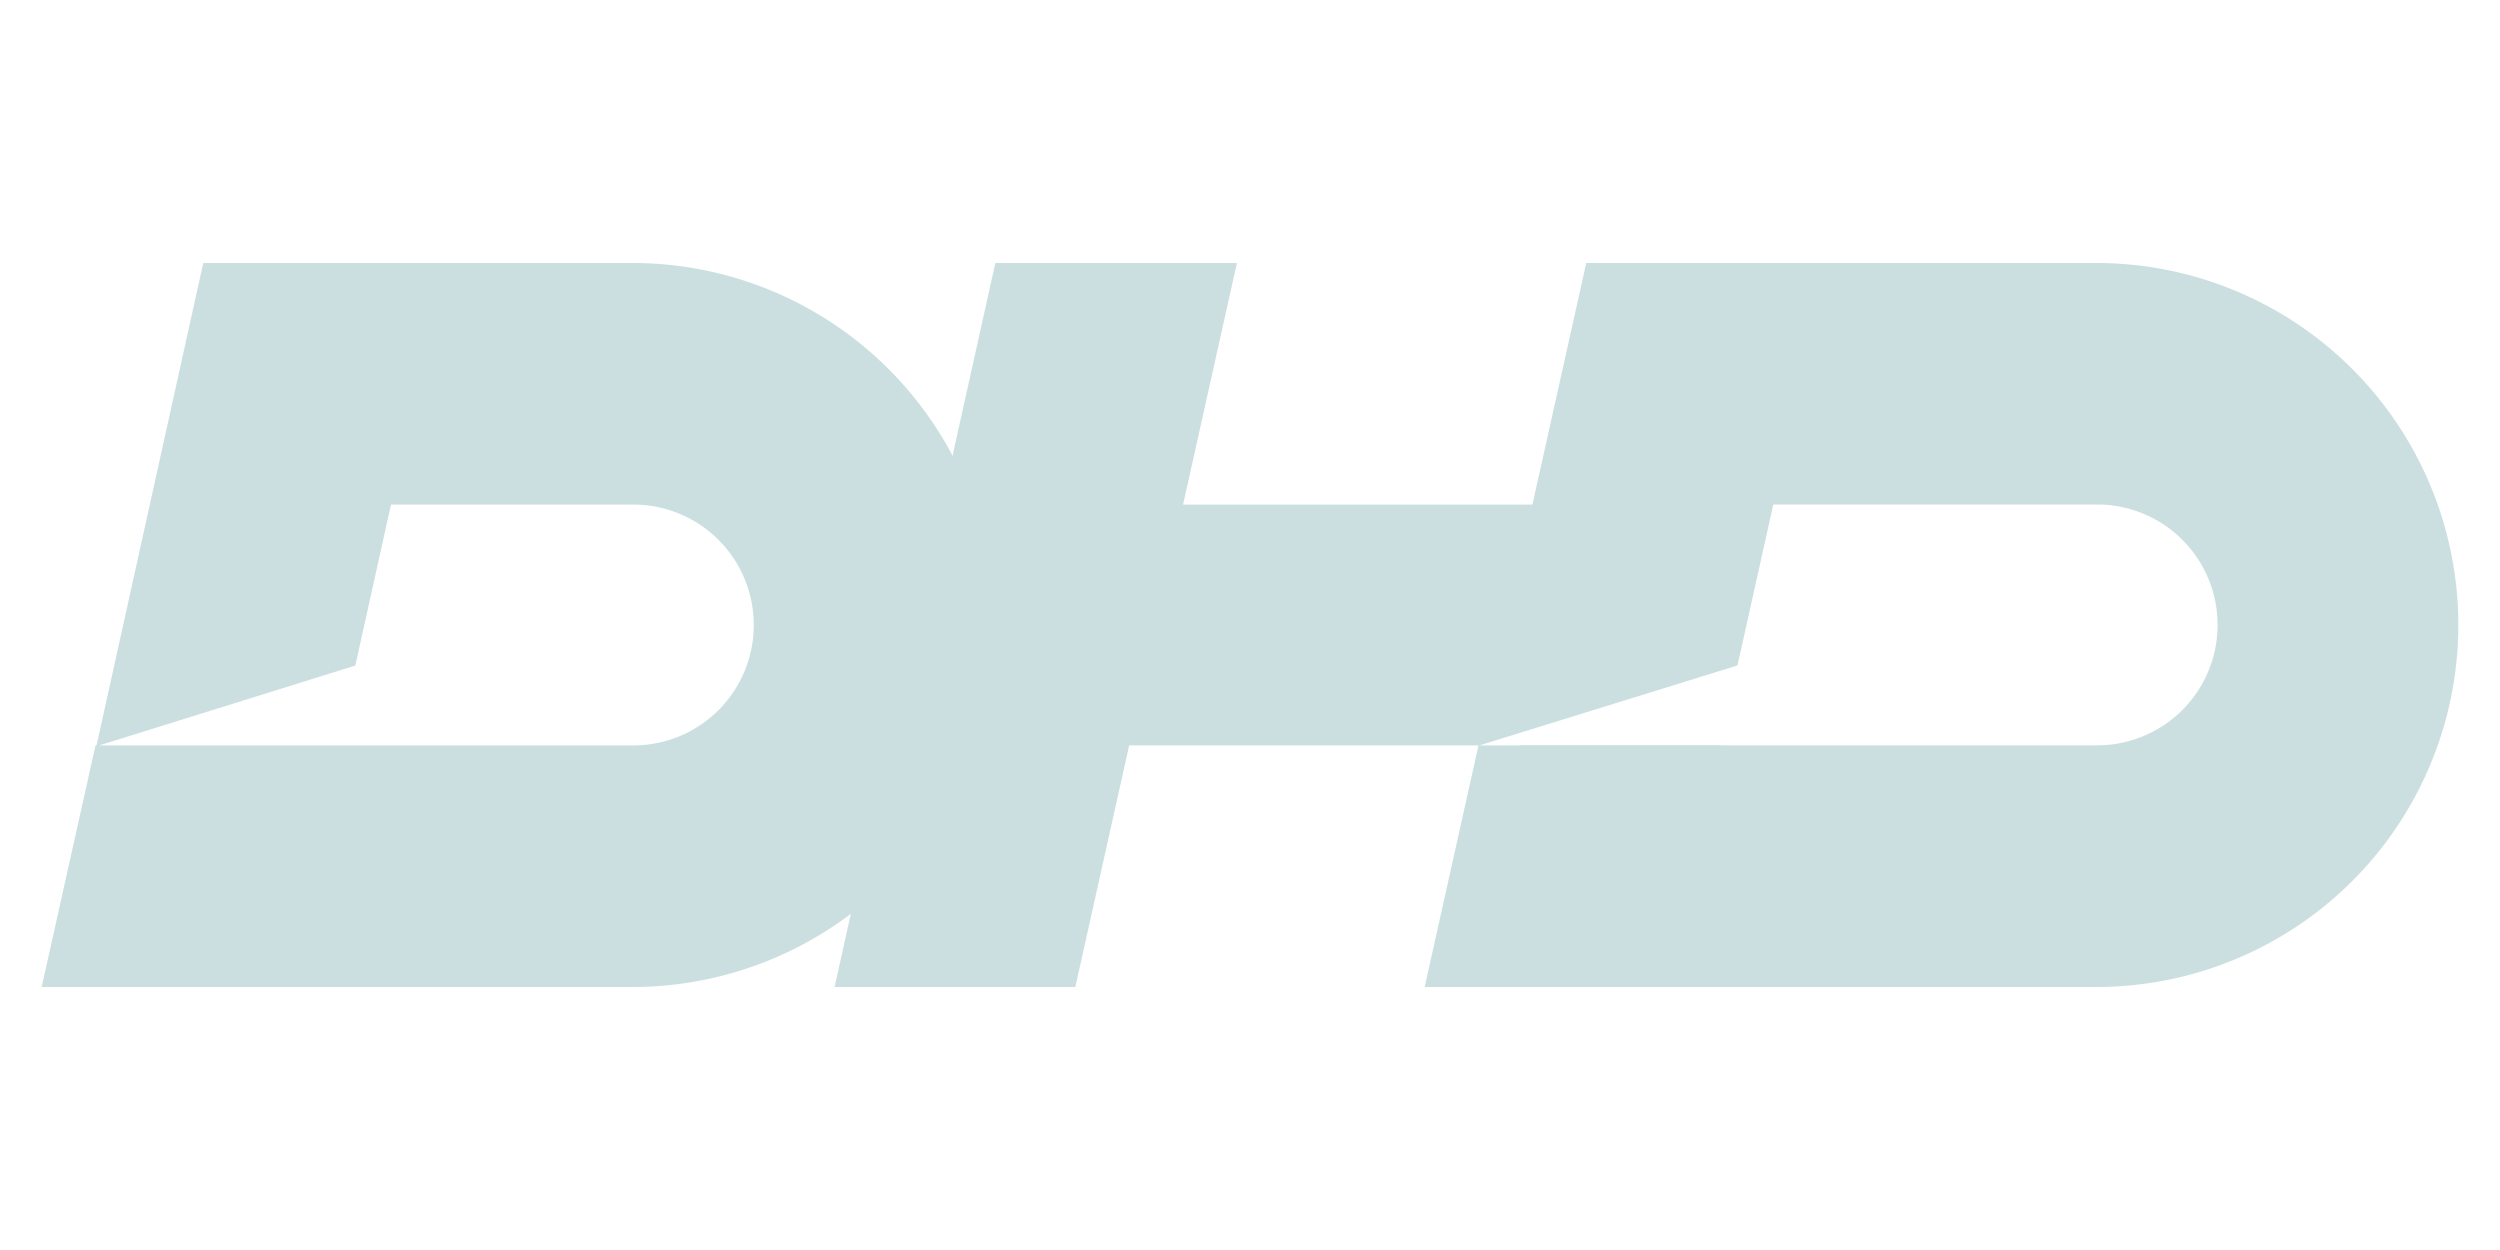
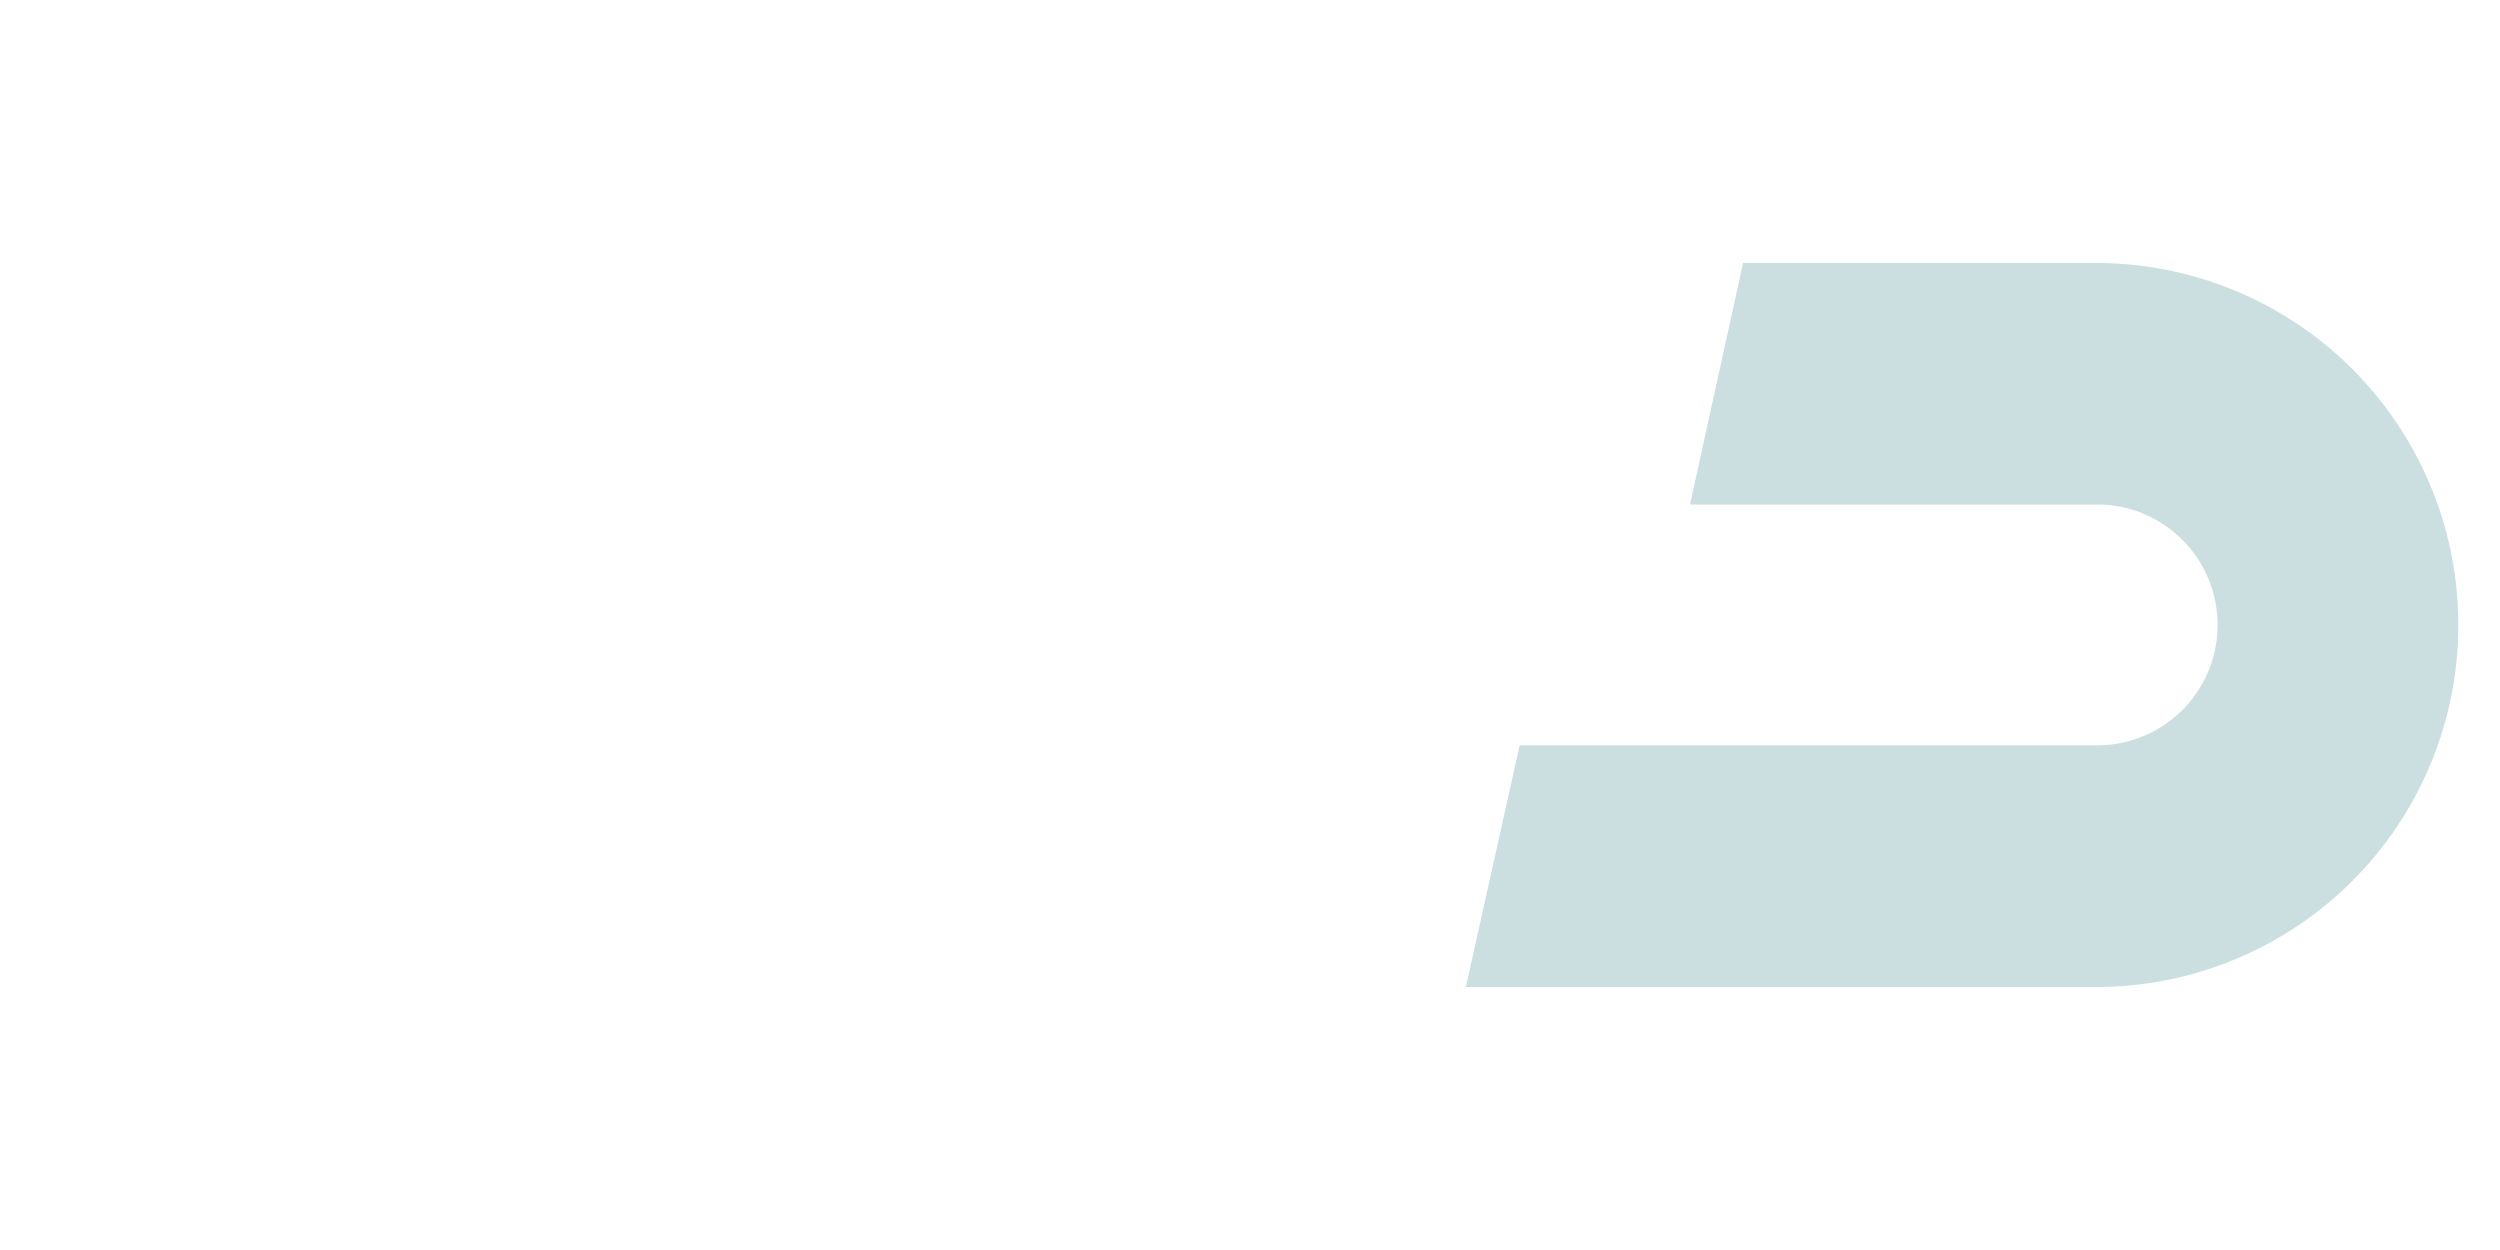
<svg xmlns="http://www.w3.org/2000/svg" id="Layer_1" data-name="Layer 1" viewBox="0 0 300 150">
  <defs>
    <style>.cls-1{fill:#cbdfe1;}</style>
  </defs>
  <path class="cls-1" d="M209.17,31.56h42.39a43.44,43.44,0,0,1,0,86.88H175.9l6.46-29h69.3a14.45,14.45,0,0,0,0-28.9H202.8Z" />
-   <polyline class="cls-1" points="177.42 89.45 135.5 89.45 129.04 118.44 100.15 118.44 119.44 31.56 148.43 31.56 141.97 60.55 183.89 60.55 183.89 60.55 190.35 31.56 219.25 31.56 208.5 79.85 177.52 89.45 206.41 89.45 199.95 118.44 170.96 118.44 177.42 89.45 177.42 89.45" />
-   <path class="cls-1" d="M46.92,60.55H76a14.45,14.45,0,0,1,0,28.9H11.46L5,118.44H75.91a43.44,43.44,0,0,0,0-86.88H24.39l-12.83,58,31.08-9.69Z" />
</svg>